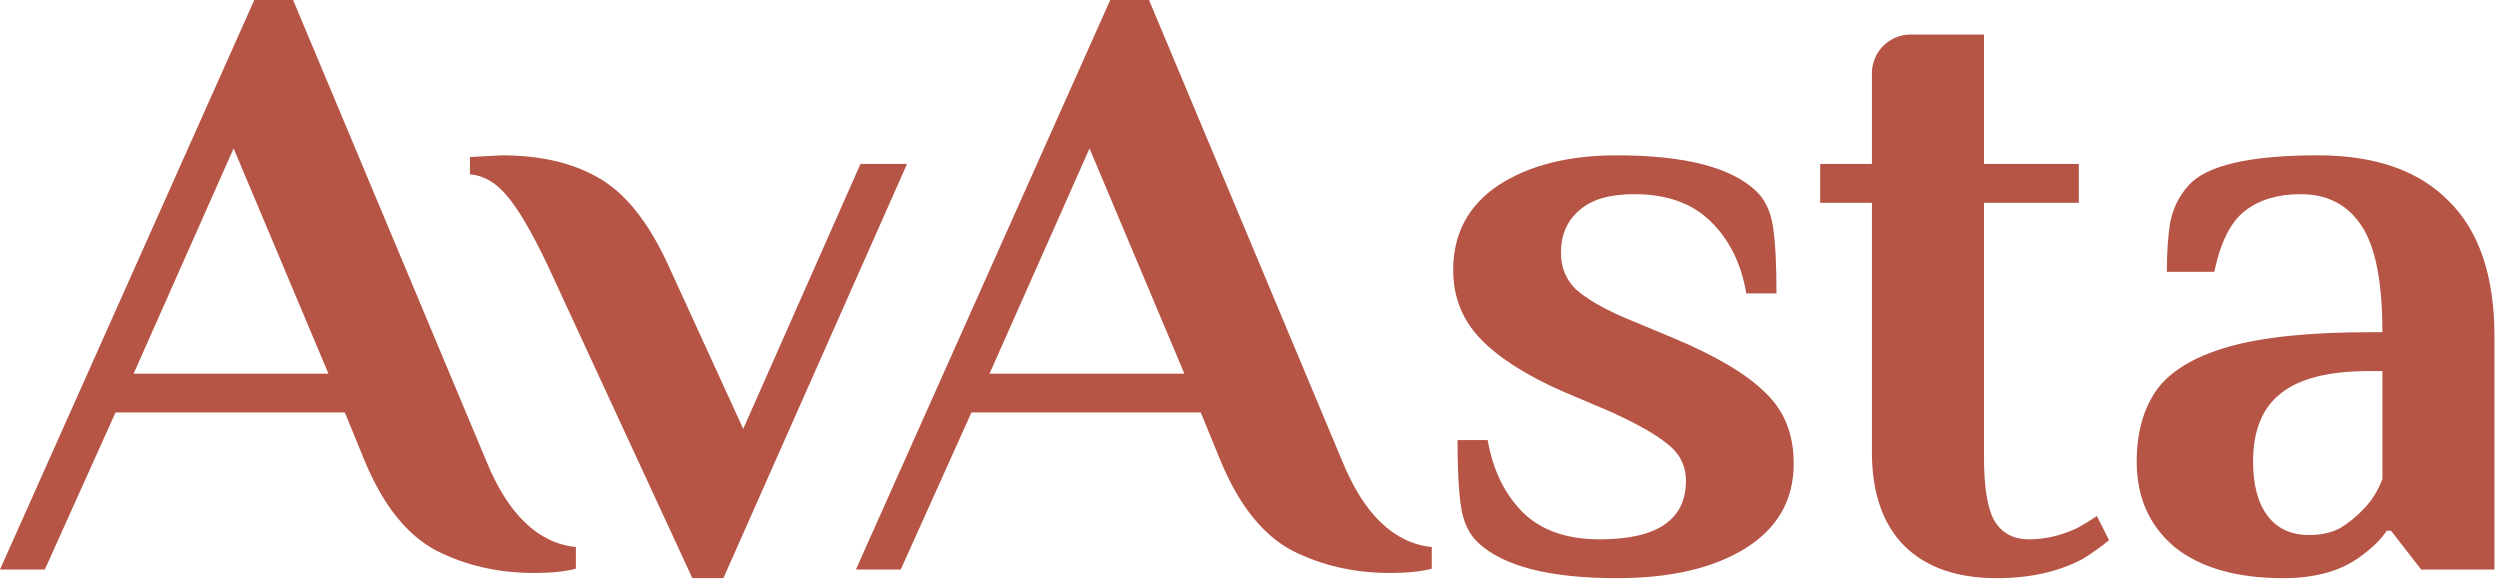
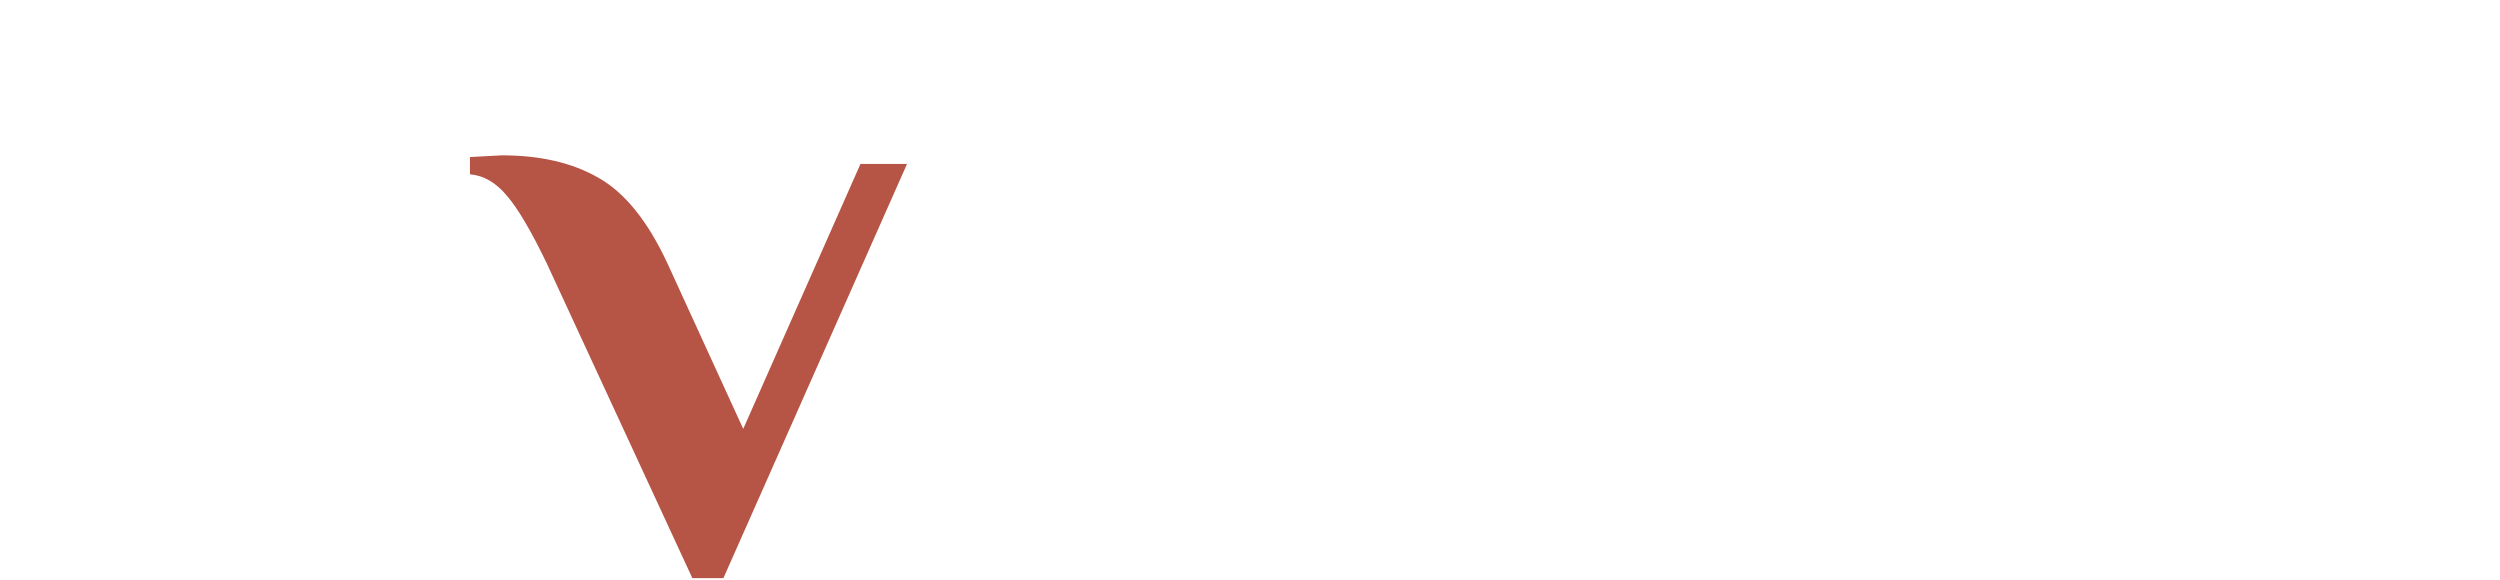
<svg xmlns="http://www.w3.org/2000/svg" width="371" height="86" xml:space="preserve" overflow="hidden">
  <g>
-     <path d="M338.834 85.714C331.926 85.714 326.553 84.179 322.715 81.108 318.969 77.947 317.086 73.725 317.086 68.443 317.086 64.185 318.073 60.639 320.029 57.825 322.076 55.01 325.621 52.872 330.647 51.428 335.673 49.984 342.672 49.253 351.628 49.253L353.547 49.253C353.547 41.833 352.523 36.588 350.476 33.518 348.429 30.356 345.396 28.785 341.393 28.785 338.067 28.785 335.344 29.589 333.206 31.215 331.067 32.842 329.532 35.857 328.6 40.298L321.564 40.298C321.564 37.392 321.728 34.925 322.076 32.878 322.496 30.831 323.391 29.04 324.762 27.505 327.412 24.526 333.809 23.028 343.952 23.028 352.487 23.028 358.956 25.294 363.397 29.808 367.911 34.249 370.178 40.938 370.178 49.893L370.178 84.434 359.303 84.434 354.826 78.678 354.186 78.678C353.419 79.865 352.231 81.072 350.604 82.26 347.698 84.562 343.769 85.714 338.834 85.714ZM342.672 79.317C344.463 79.317 345.999 78.97 347.278 78.294 348.557 77.526 349.8 76.503 350.988 75.223 352.103 74.035 352.943 72.628 353.547 71.002L353.547 55.01 351.628 55.01C345.578 55.01 341.174 56.125 338.451 58.337 335.728 60.475 334.357 63.838 334.357 68.443 334.357 71.934 335.088 74.62 336.532 76.503 337.975 78.385 340.022 79.317 342.672 79.317Z" fill="#B65445" transform="scale(1 1.001)" />
-     <path d="M296.343 85.714C290.458 85.714 285.889 84.142 282.654 80.981 279.42 77.746 277.793 73.085 277.793 67.036L277.793 30.064 270.117 30.064 270.117 24.307 277.793 24.307 277.793 10.856C277.793 7.694 280.37 5.117 283.532 5.117L294.424 5.117 294.424 24.307 308.497 24.307 308.497 30.064 294.424 30.064 294.424 67.803C294.424 72.409 294.972 75.607 296.087 77.398 297.202 79.098 298.865 79.957 301.077 79.957 303.471 79.957 305.847 79.409 308.241 78.294 309.173 77.782 310.16 77.179 311.183 76.503L312.974 80.085C311.859 81.017 310.543 81.967 309.008 82.9 305.426 84.782 301.204 85.714 296.343 85.714Z" fill="#B65445" transform="scale(1 1.001)" />
-     <path d="M239.962 85.714C229.983 85.714 223.112 83.959 219.365 80.469 217.994 79.189 217.154 77.398 216.807 75.096 216.459 72.701 216.295 69.43 216.295 65.245L220.772 65.245C221.54 69.686 223.294 73.268 226.018 75.991 228.741 78.641 232.542 79.957 237.403 79.957 245.938 79.957 250.197 77.051 250.197 71.258 250.197 69.046 249.264 67.2 247.382 65.757 245.591 64.313 242.685 62.686 238.683 60.895L232.03 58.081C226.566 55.687 222.472 53.091 219.749 50.277 217.026 47.462 215.655 44.045 215.655 40.042 215.655 34.669 217.867 30.484 222.308 27.505 226.822 24.526 232.707 23.028 239.962 23.028 249.941 23.028 256.812 24.782 260.559 28.273 261.93 29.552 262.77 31.343 263.118 33.646 263.465 35.949 263.629 39.238 263.629 43.496L259.152 43.496C258.384 39.056 256.63 35.528 253.907 32.878 251.183 30.155 247.382 28.785 242.521 28.785 238.847 28.785 236.124 29.589 234.333 31.215 232.542 32.75 231.647 34.834 231.647 37.484 231.647 39.622 232.378 41.413 233.821 42.857 235.357 44.228 237.659 45.58 240.73 46.951L248.406 50.149C254.711 52.799 259.243 55.486 261.966 58.209 264.781 60.859 266.188 64.349 266.188 68.699 266.188 74.163 263.757 78.385 258.896 81.364 254.126 84.27 247.821 85.714 239.962 85.714Z" fill="#B65445" transform="scale(1 1.001)" />
-     <path d="M206.334 84.946C200.961 84.946 196.1 83.831 191.75 81.62 187.401 79.317 183.855 74.876 181.132 68.315L178.19 61.151 144.16 61.151 133.67 84.434 127.017 84.434 164.757 0 170.514 0 199.17 68.315C202.405 76.247 206.846 80.505 212.475 81.108L212.475 84.306C210.94 84.727 208.893 84.946 206.334 84.946ZM146.847 55.394 175.759 55.394 161.687 22.004 146.847 55.394Z" fill="#B65445" transform="scale(1 1.001)" />
    <path d="M81.126 39.019C78.824 34.249 76.868 30.923 75.242 29.04 73.615 27.085 71.787 26.006 69.74 25.842L69.74 23.283 74.474 23.028C80.194 23.028 84.964 24.142 88.802 26.354 92.731 28.565 96.131 32.787 99.037 39.019L110.295 63.582 127.693 24.307 134.602 24.307 107.352 85.714 102.747 85.714 81.126 39.019Z" fill="#B65445" transform="scale(1 1.001)" />
-     <path d="M79.317 84.946C73.944 84.946 69.083 83.831 64.733 81.62 60.383 79.317 56.838 74.876 54.115 68.315L51.172 61.151 17.143 61.151 6.652 84.434 0 84.434 37.74 0 43.496 0 72.153 68.315C75.388 76.247 79.829 80.505 85.458 81.108L85.458 84.306C83.923 84.727 81.876 84.946 79.317 84.946ZM19.829 55.394 48.742 55.394 34.669 22.004 19.829 55.394Z" fill="#B65445" transform="scale(1 1.001)" />
  </g>
</svg>